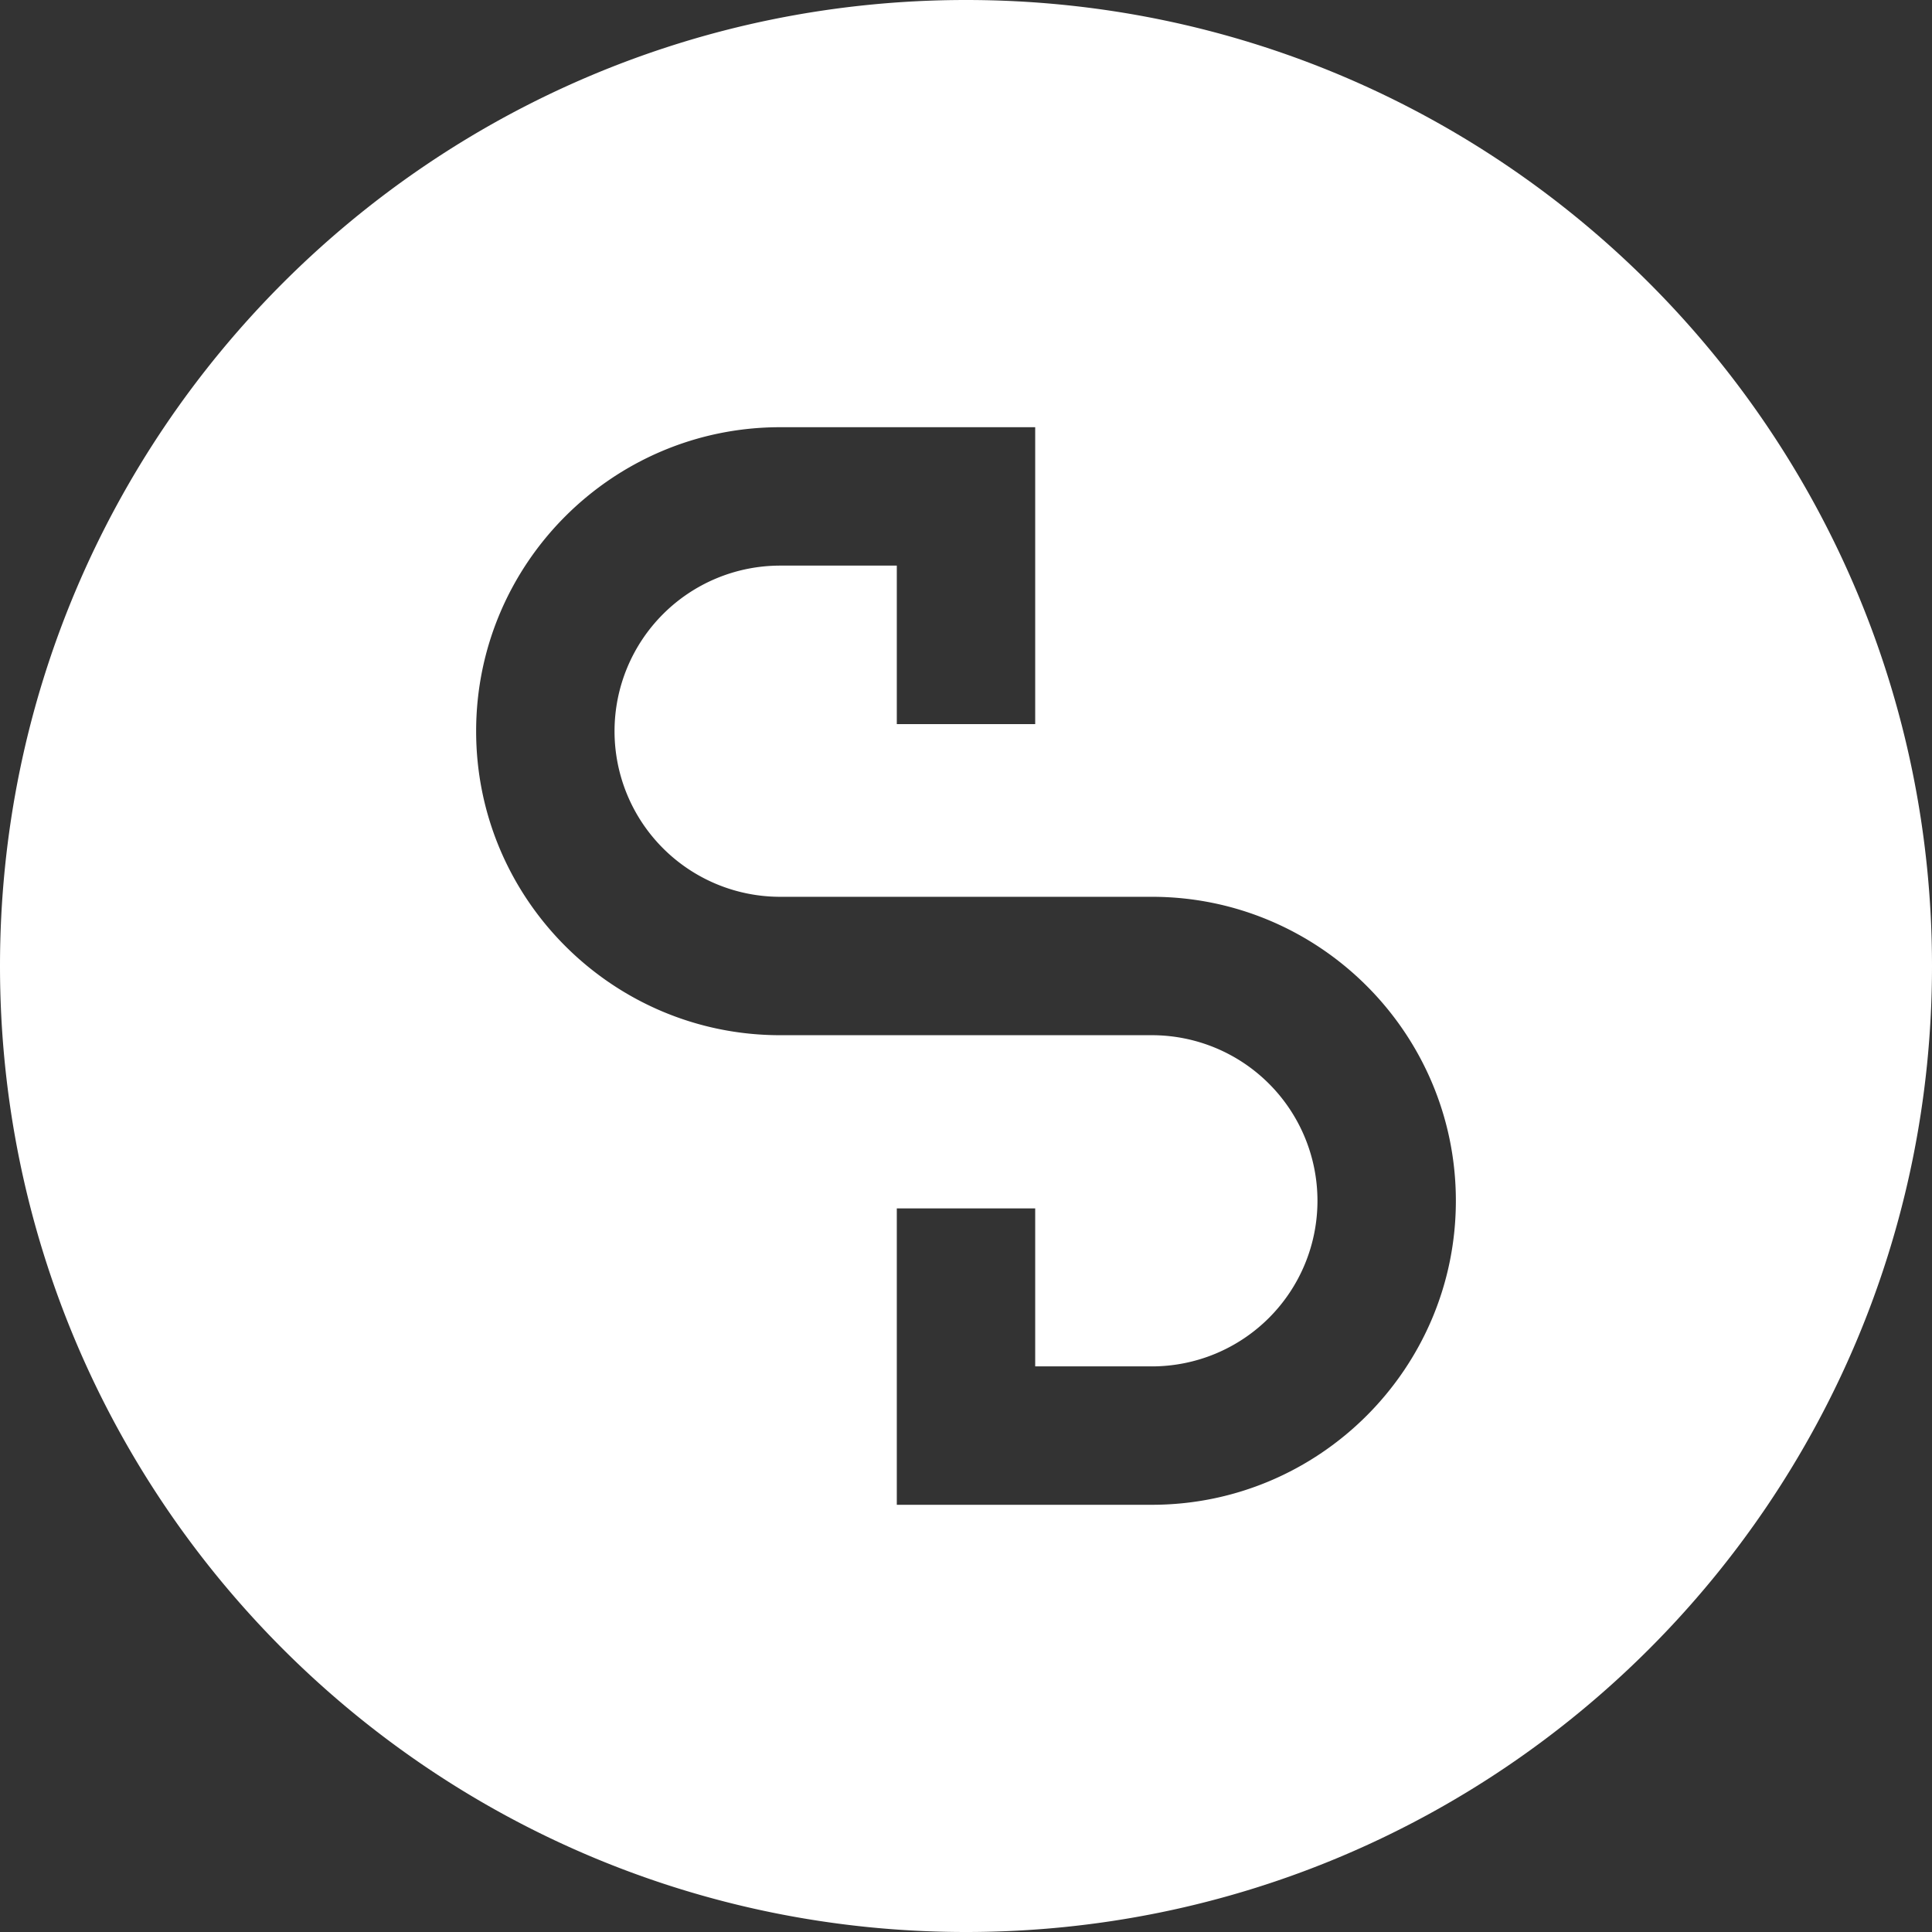
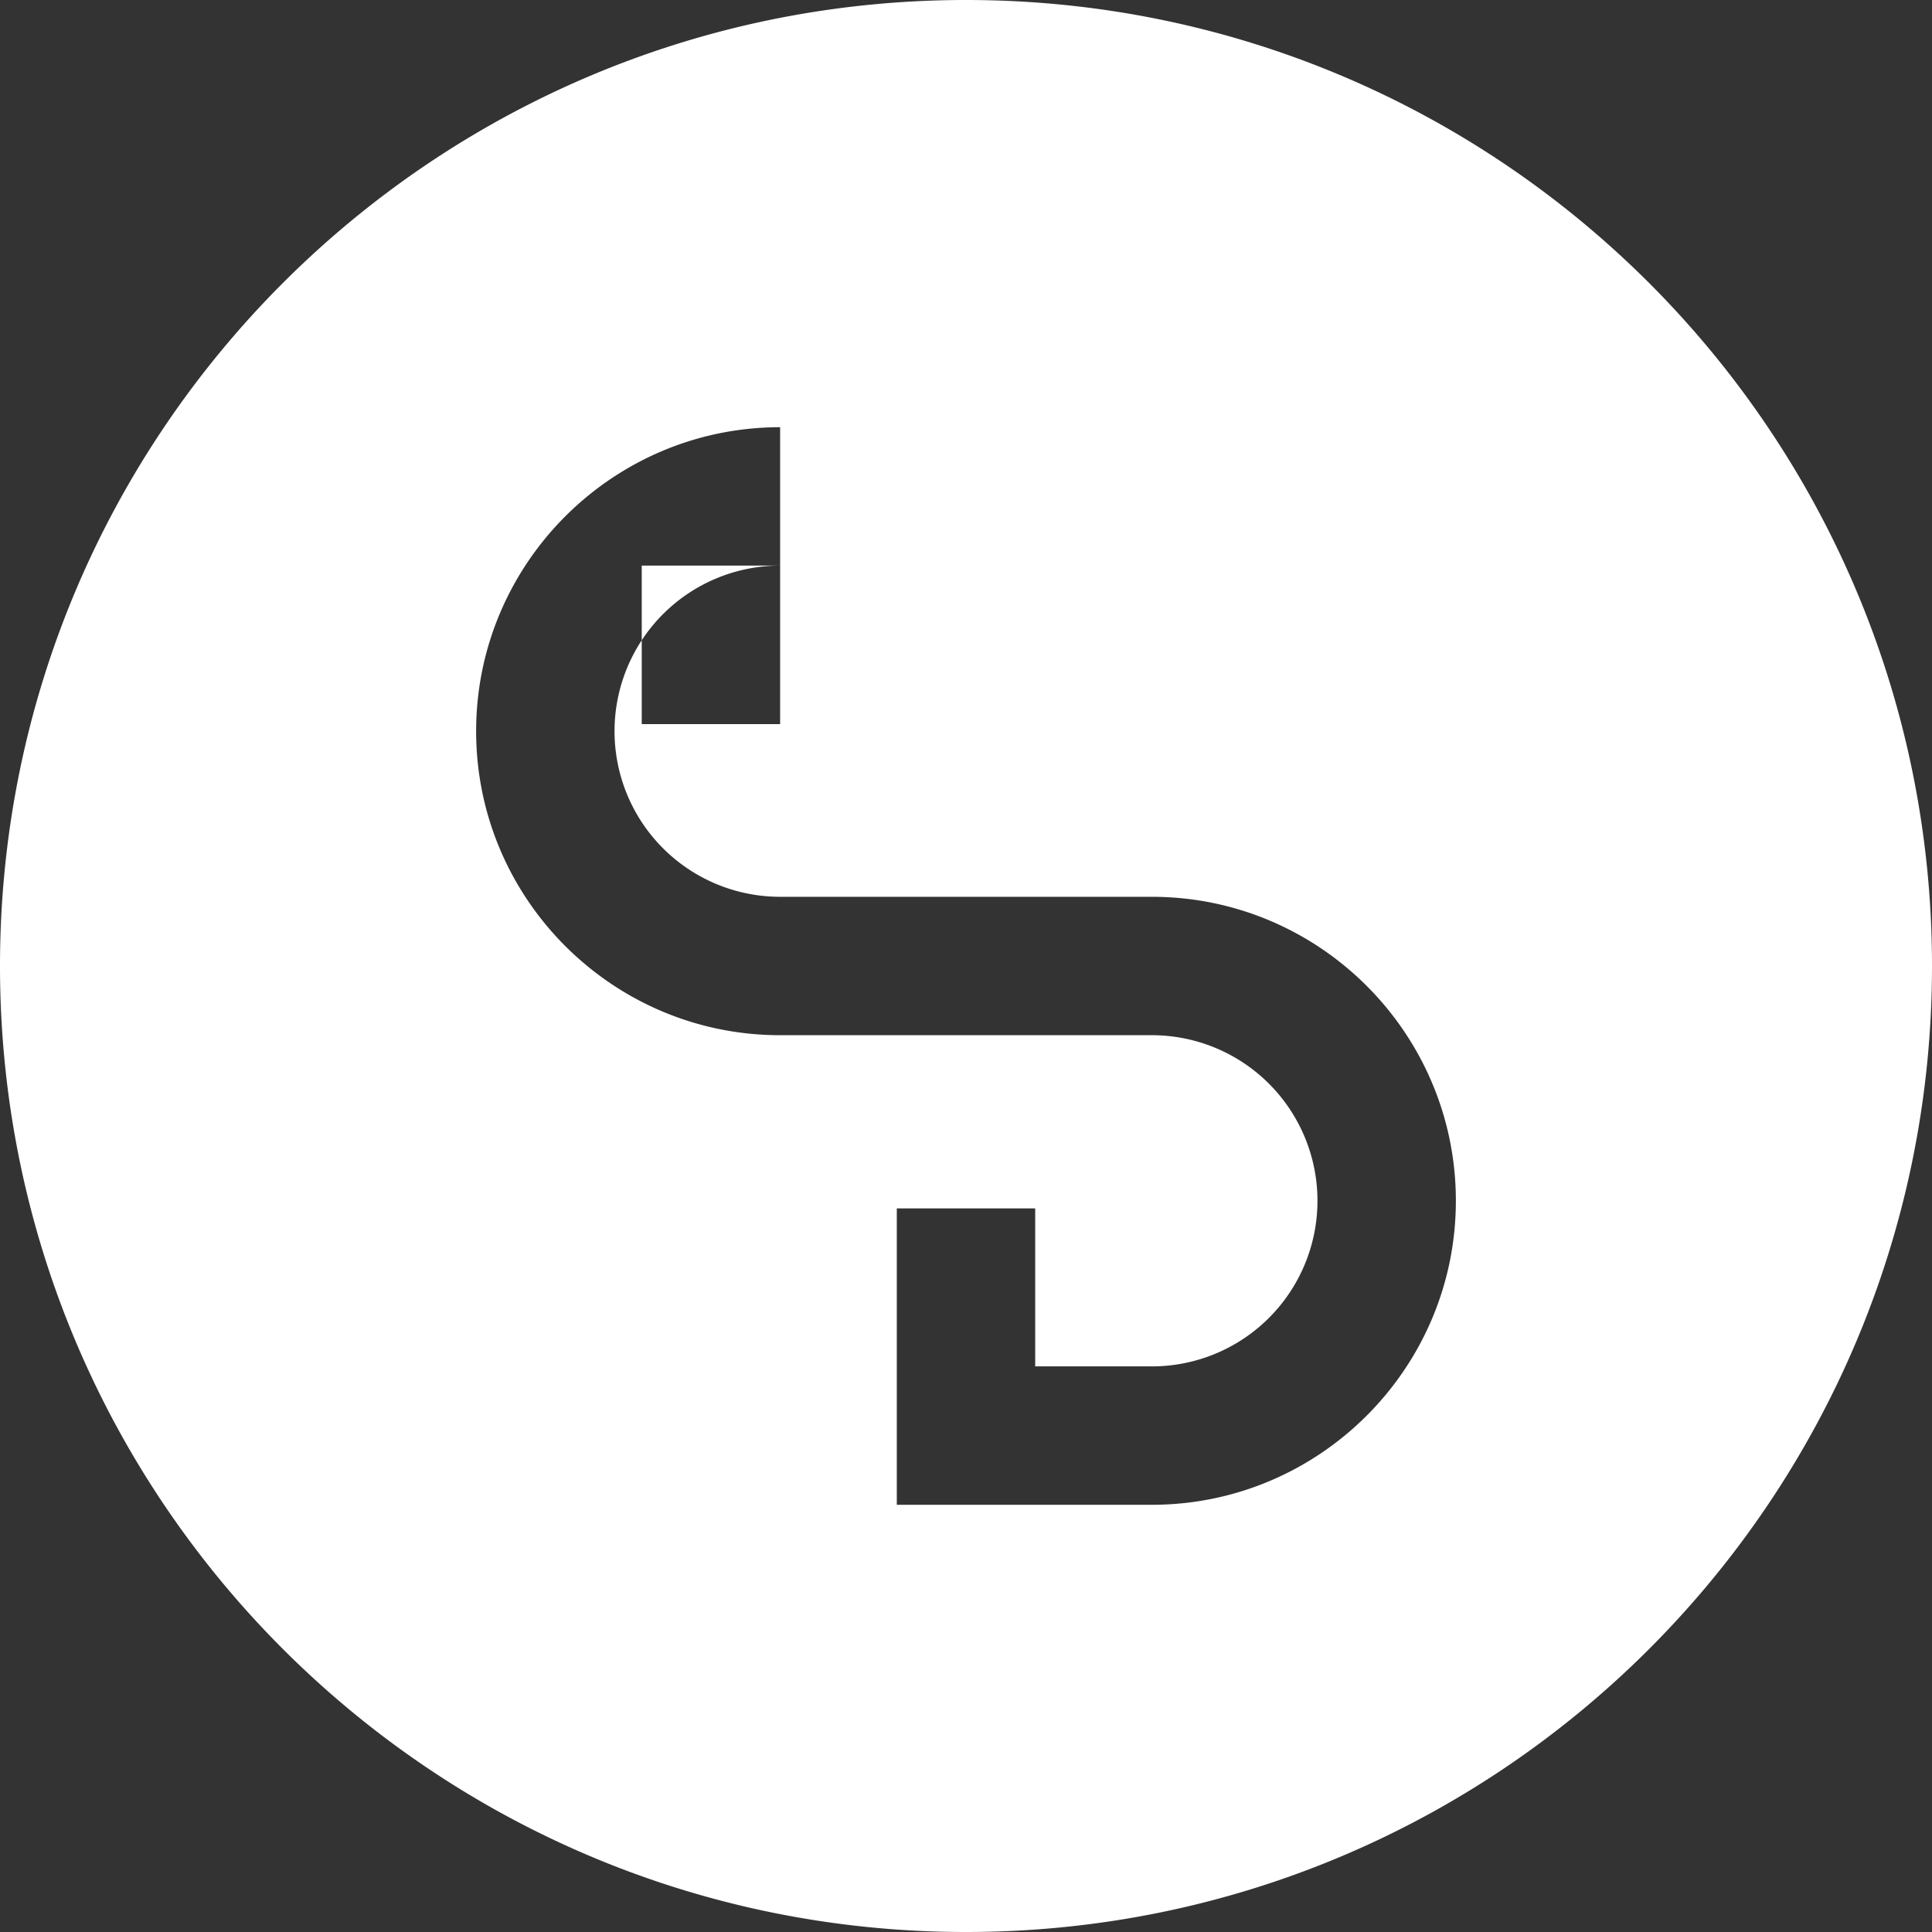
<svg xmlns="http://www.w3.org/2000/svg" viewBox="0 0 837.58 837.58">
  <rect x="0" y="0" width="837.58" height="837.58" fill="#333333" stroke="none" />
  <defs>
    <style>.a7e50823-365a-4e87-b519-18e6de698653{fill:#fff;}</style>
  </defs>
  <g id="aa437984-c1fa-47ef-9340-ee6a68020136" data-name="Layer 2">
    <g id="fd1c5317-c401-4e20-a454-07dff9988719" data-name="Layer 1">
-       <path class="a7e50823-365a-4e87-b519-18e6de698653" d="M418.79,0C187.5,0,0,187.5,0,418.79S187.5,837.58,418.79,837.58s418.79-187.5,418.79-418.79S650.08,0,418.79,0Zm80.58,652.37H388.79V523.87h60v68.5h50.58a71.79,71.79,0,0,0,0-143.58H338.21c-72.67,0-131.79-59.12-131.79-131.79s59.12-131.79,131.79-131.79H448.79V313.93h-60V245.21H338.21a71.79,71.79,0,1,0,0,143.58H499.37c72.67,0,131.79,59.12,131.79,131.79S572,652.37,499.37,652.37Z" />
+       <path class="a7e50823-365a-4e87-b519-18e6de698653" d="M418.79,0C187.5,0,0,187.5,0,418.79S187.5,837.58,418.79,837.58s418.79-187.5,418.79-418.79S650.08,0,418.79,0Zm80.58,652.37H388.79V523.87h60v68.5h50.58a71.79,71.79,0,0,0,0-143.58H338.21c-72.67,0-131.79-59.12-131.79-131.79s59.12-131.79,131.79-131.79V313.93h-60V245.21H338.21a71.79,71.79,0,1,0,0,143.58H499.37c72.67,0,131.79,59.12,131.79,131.79S572,652.37,499.37,652.37Z" />
    </g>
  </g>
</svg>